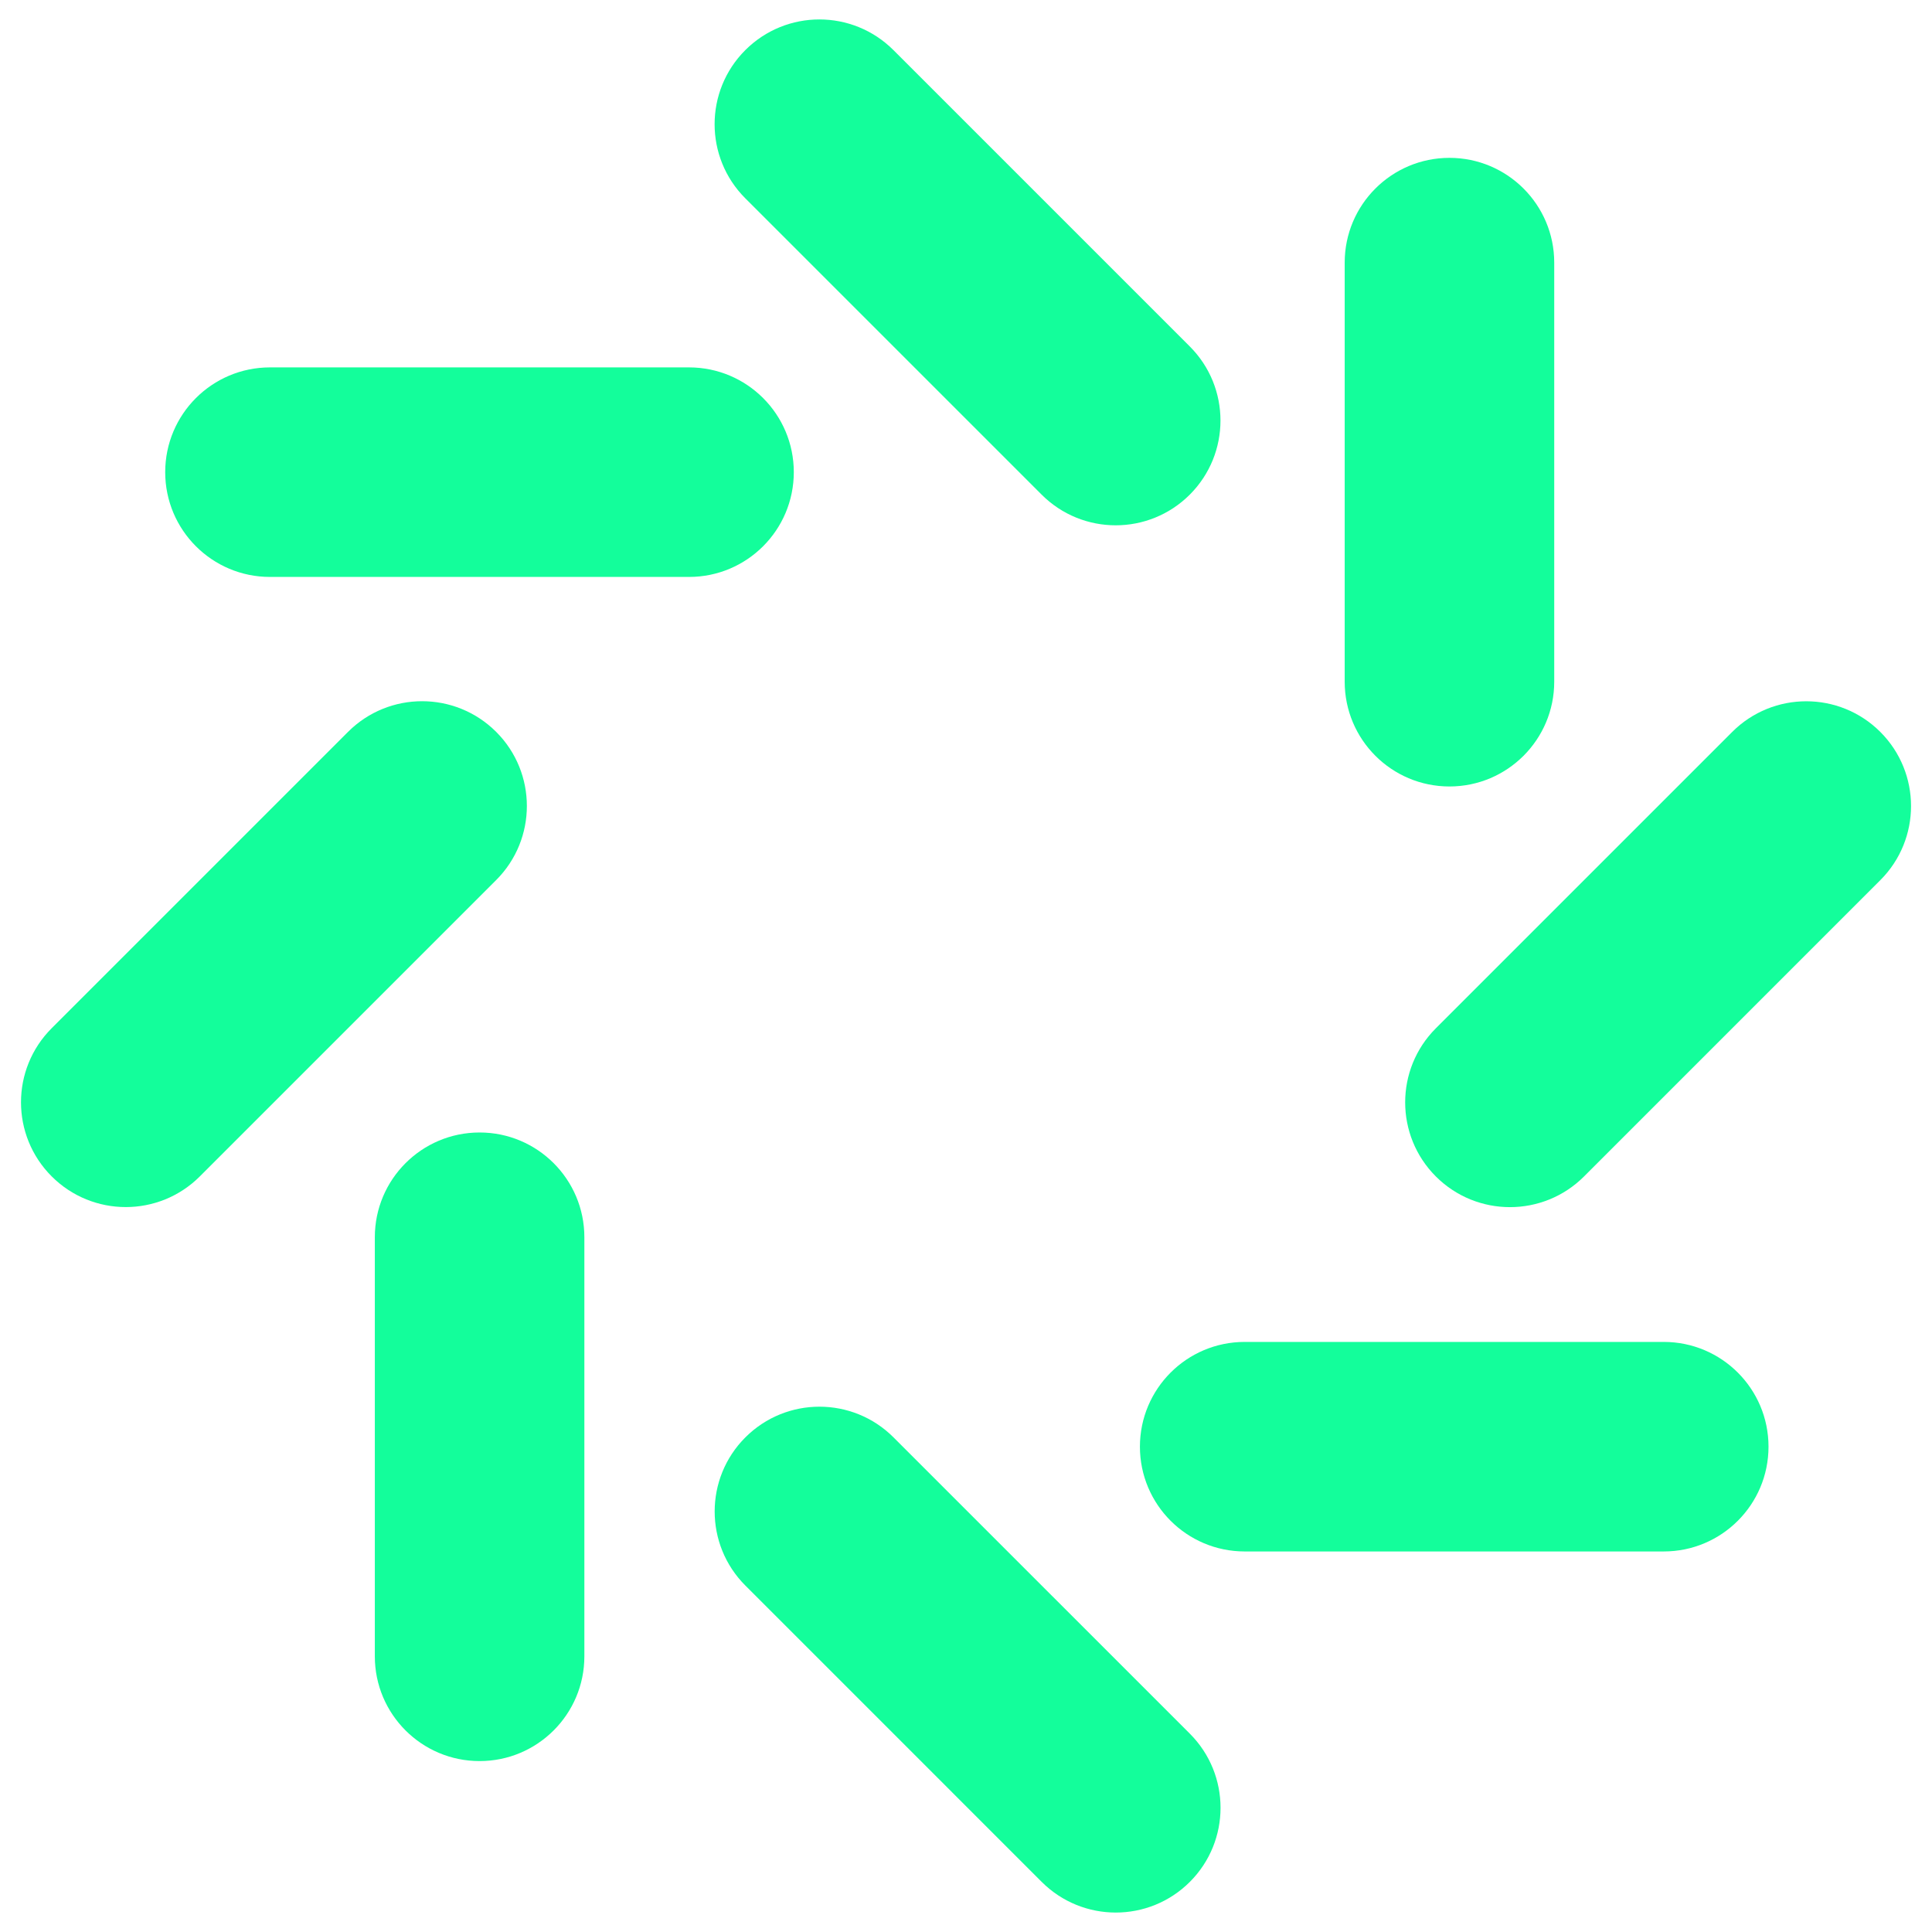
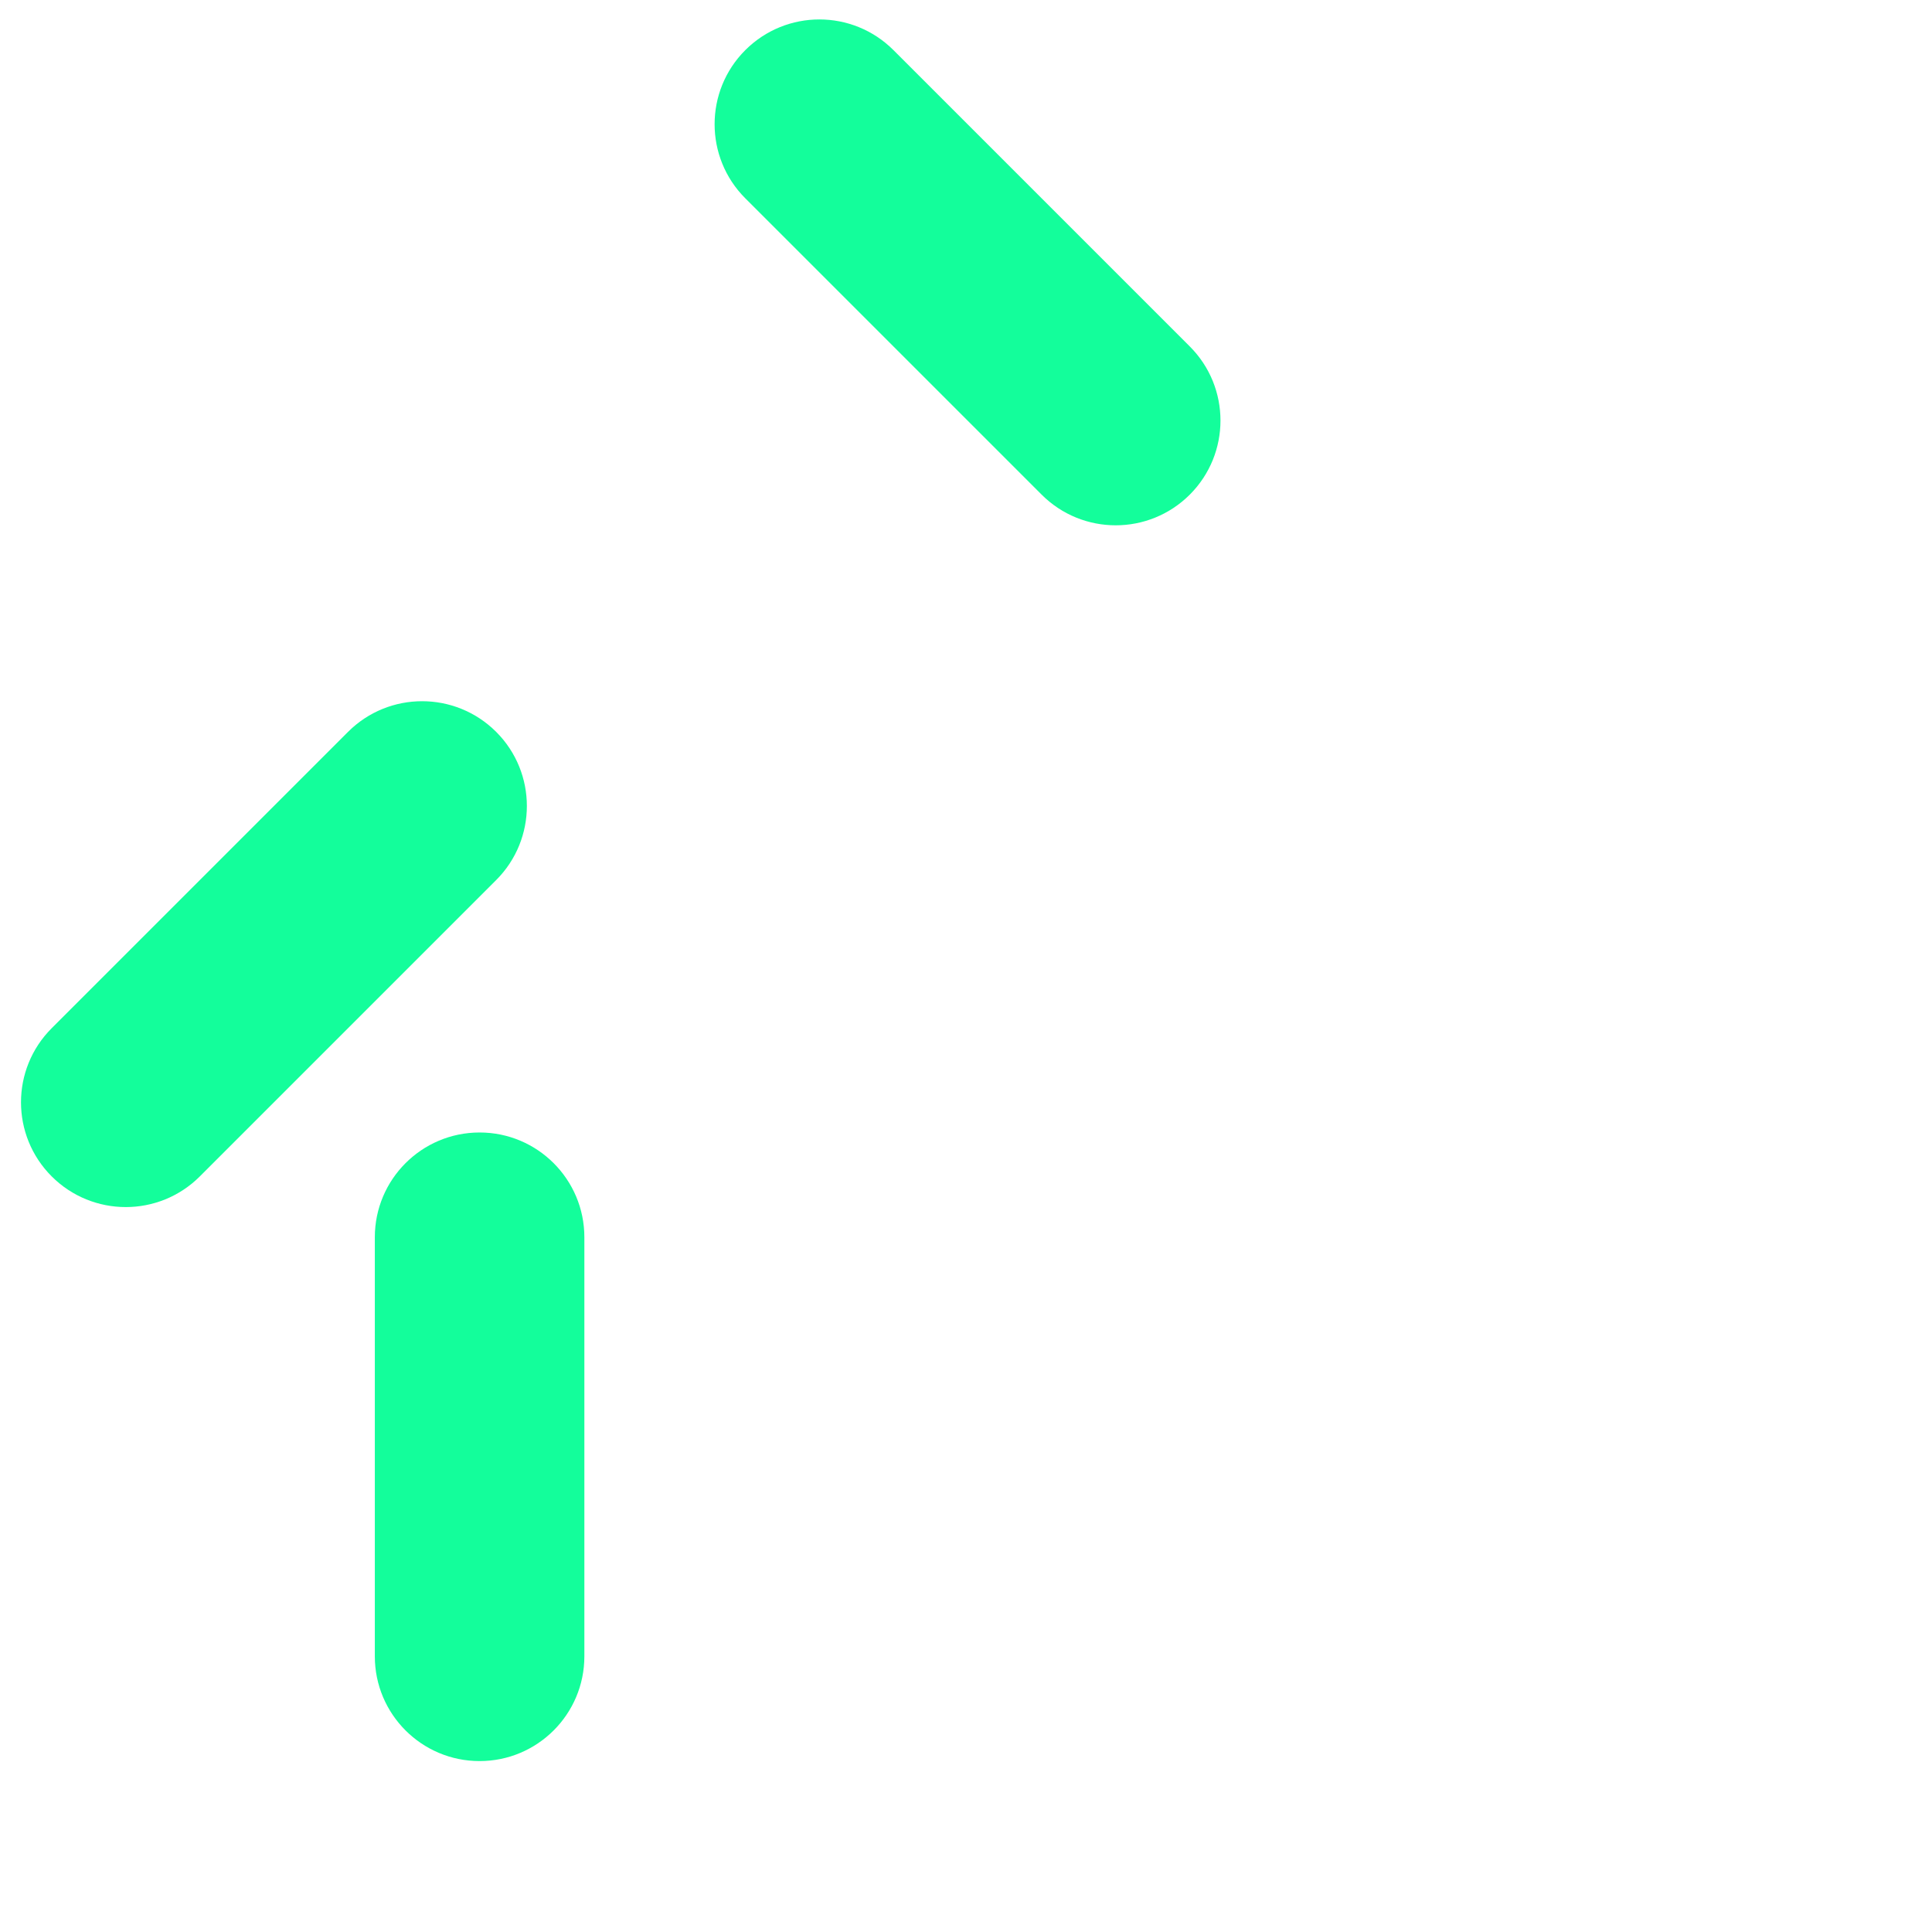
<svg xmlns="http://www.w3.org/2000/svg" width="400" height="400" viewBox="0 0 90 92" fill="none">
-   <path d="M11.856 27.473C9.1 27.473 6.867 25.239 6.867 22.484C6.867 19.729 9.1 17.495 11.856 17.495L31.811 17.495C34.567 17.495 36.8 19.729 36.8 22.484C36.8 25.239 34.567 27.473 31.811 27.473L11.856 27.473Z" fill="#13FE9B" />
  <path d="M8.517 56.018C6.568 57.967 3.41 57.967 1.461 56.018C-0.487 54.07 -0.487 50.911 1.461 48.963L15.572 34.852C17.52 32.904 20.679 32.904 22.628 34.852C24.576 36.8 24.576 39.959 22.628 41.907L8.517 56.018Z" fill="#13FE9B" />
  <path d="M26.827 78.873C26.827 81.628 24.593 83.861 21.838 83.861C19.083 83.862 16.849 81.628 16.849 78.873L16.849 58.917C16.849 56.162 19.083 53.928 21.838 53.928C24.593 53.928 26.827 56.162 26.827 58.917L26.827 78.873Z" fill="#13FE9B" />
-   <path d="M55.66 82.557C57.608 84.506 57.608 87.665 55.66 89.613C53.711 91.561 50.553 91.561 48.604 89.613L34.493 75.502C32.545 73.554 32.545 70.395 34.493 68.447C36.442 66.498 39.601 66.498 41.549 68.447L55.66 82.557Z" fill="#13FE9B" />
-   <path d="M78.226 63.901C80.982 63.901 83.215 66.135 83.215 68.89C83.215 71.645 80.982 73.879 78.226 73.879L58.271 73.879C55.515 73.879 53.282 71.645 53.282 68.89C53.282 66.135 55.515 63.901 58.271 63.901L78.226 63.901Z" fill="#13FE9B" />
-   <path d="M81.485 34.855C83.433 32.907 86.592 32.907 88.54 34.855C90.489 36.804 90.489 39.963 88.54 41.911L74.43 56.022C72.481 57.97 69.323 57.97 67.374 56.022C65.426 54.073 65.426 50.915 67.374 48.966L81.485 34.855Z" fill="#13FE9B" />
-   <path d="M63.033 12.506C63.033 9.751 65.266 7.517 68.022 7.517C70.777 7.517 73.011 9.751 73.011 12.506L73.011 32.462C73.011 35.217 70.777 37.451 68.022 37.451C65.266 37.451 63.033 35.217 63.033 32.462L63.033 12.506Z" fill="#13FE9B" />
  <path d="M34.49 9.443C32.542 7.494 32.542 4.335 34.49 2.387C36.439 0.439 39.597 0.439 41.546 2.387L55.657 16.498C57.605 18.446 57.605 21.605 55.657 23.553C53.708 25.502 50.549 25.502 48.601 23.553L34.49 9.443Z" fill="#13FE9B" />
</svg>